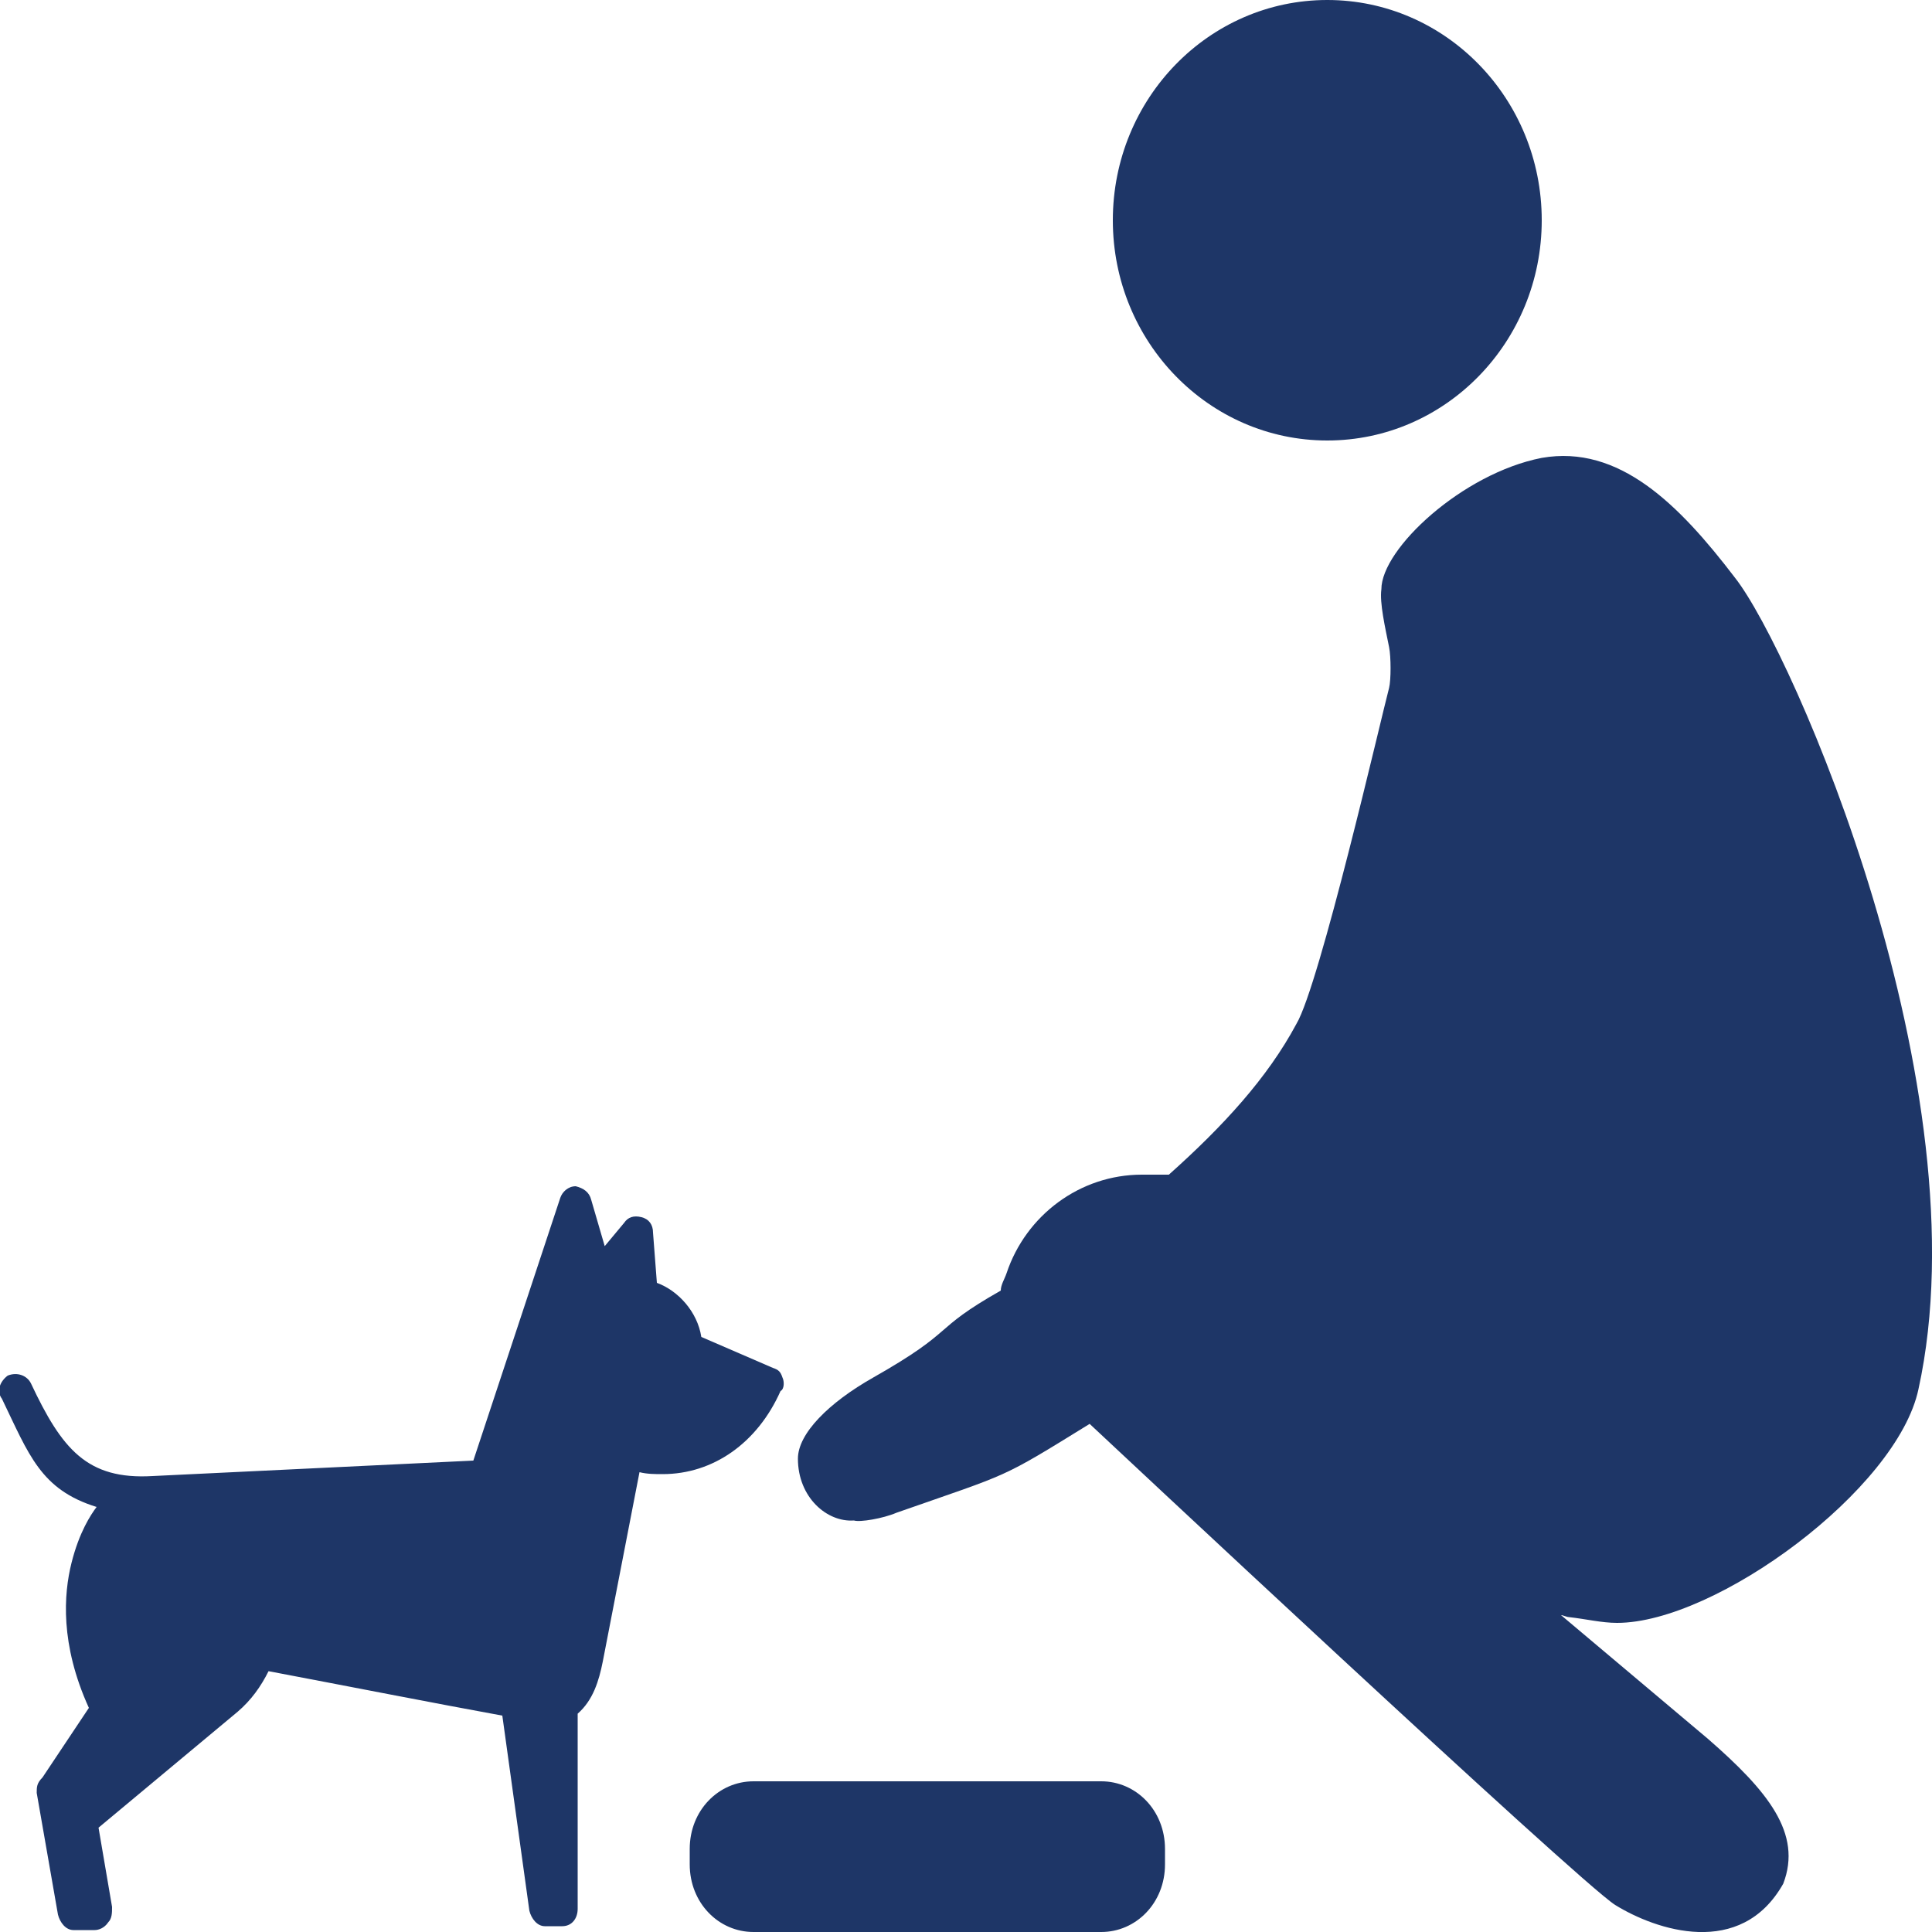
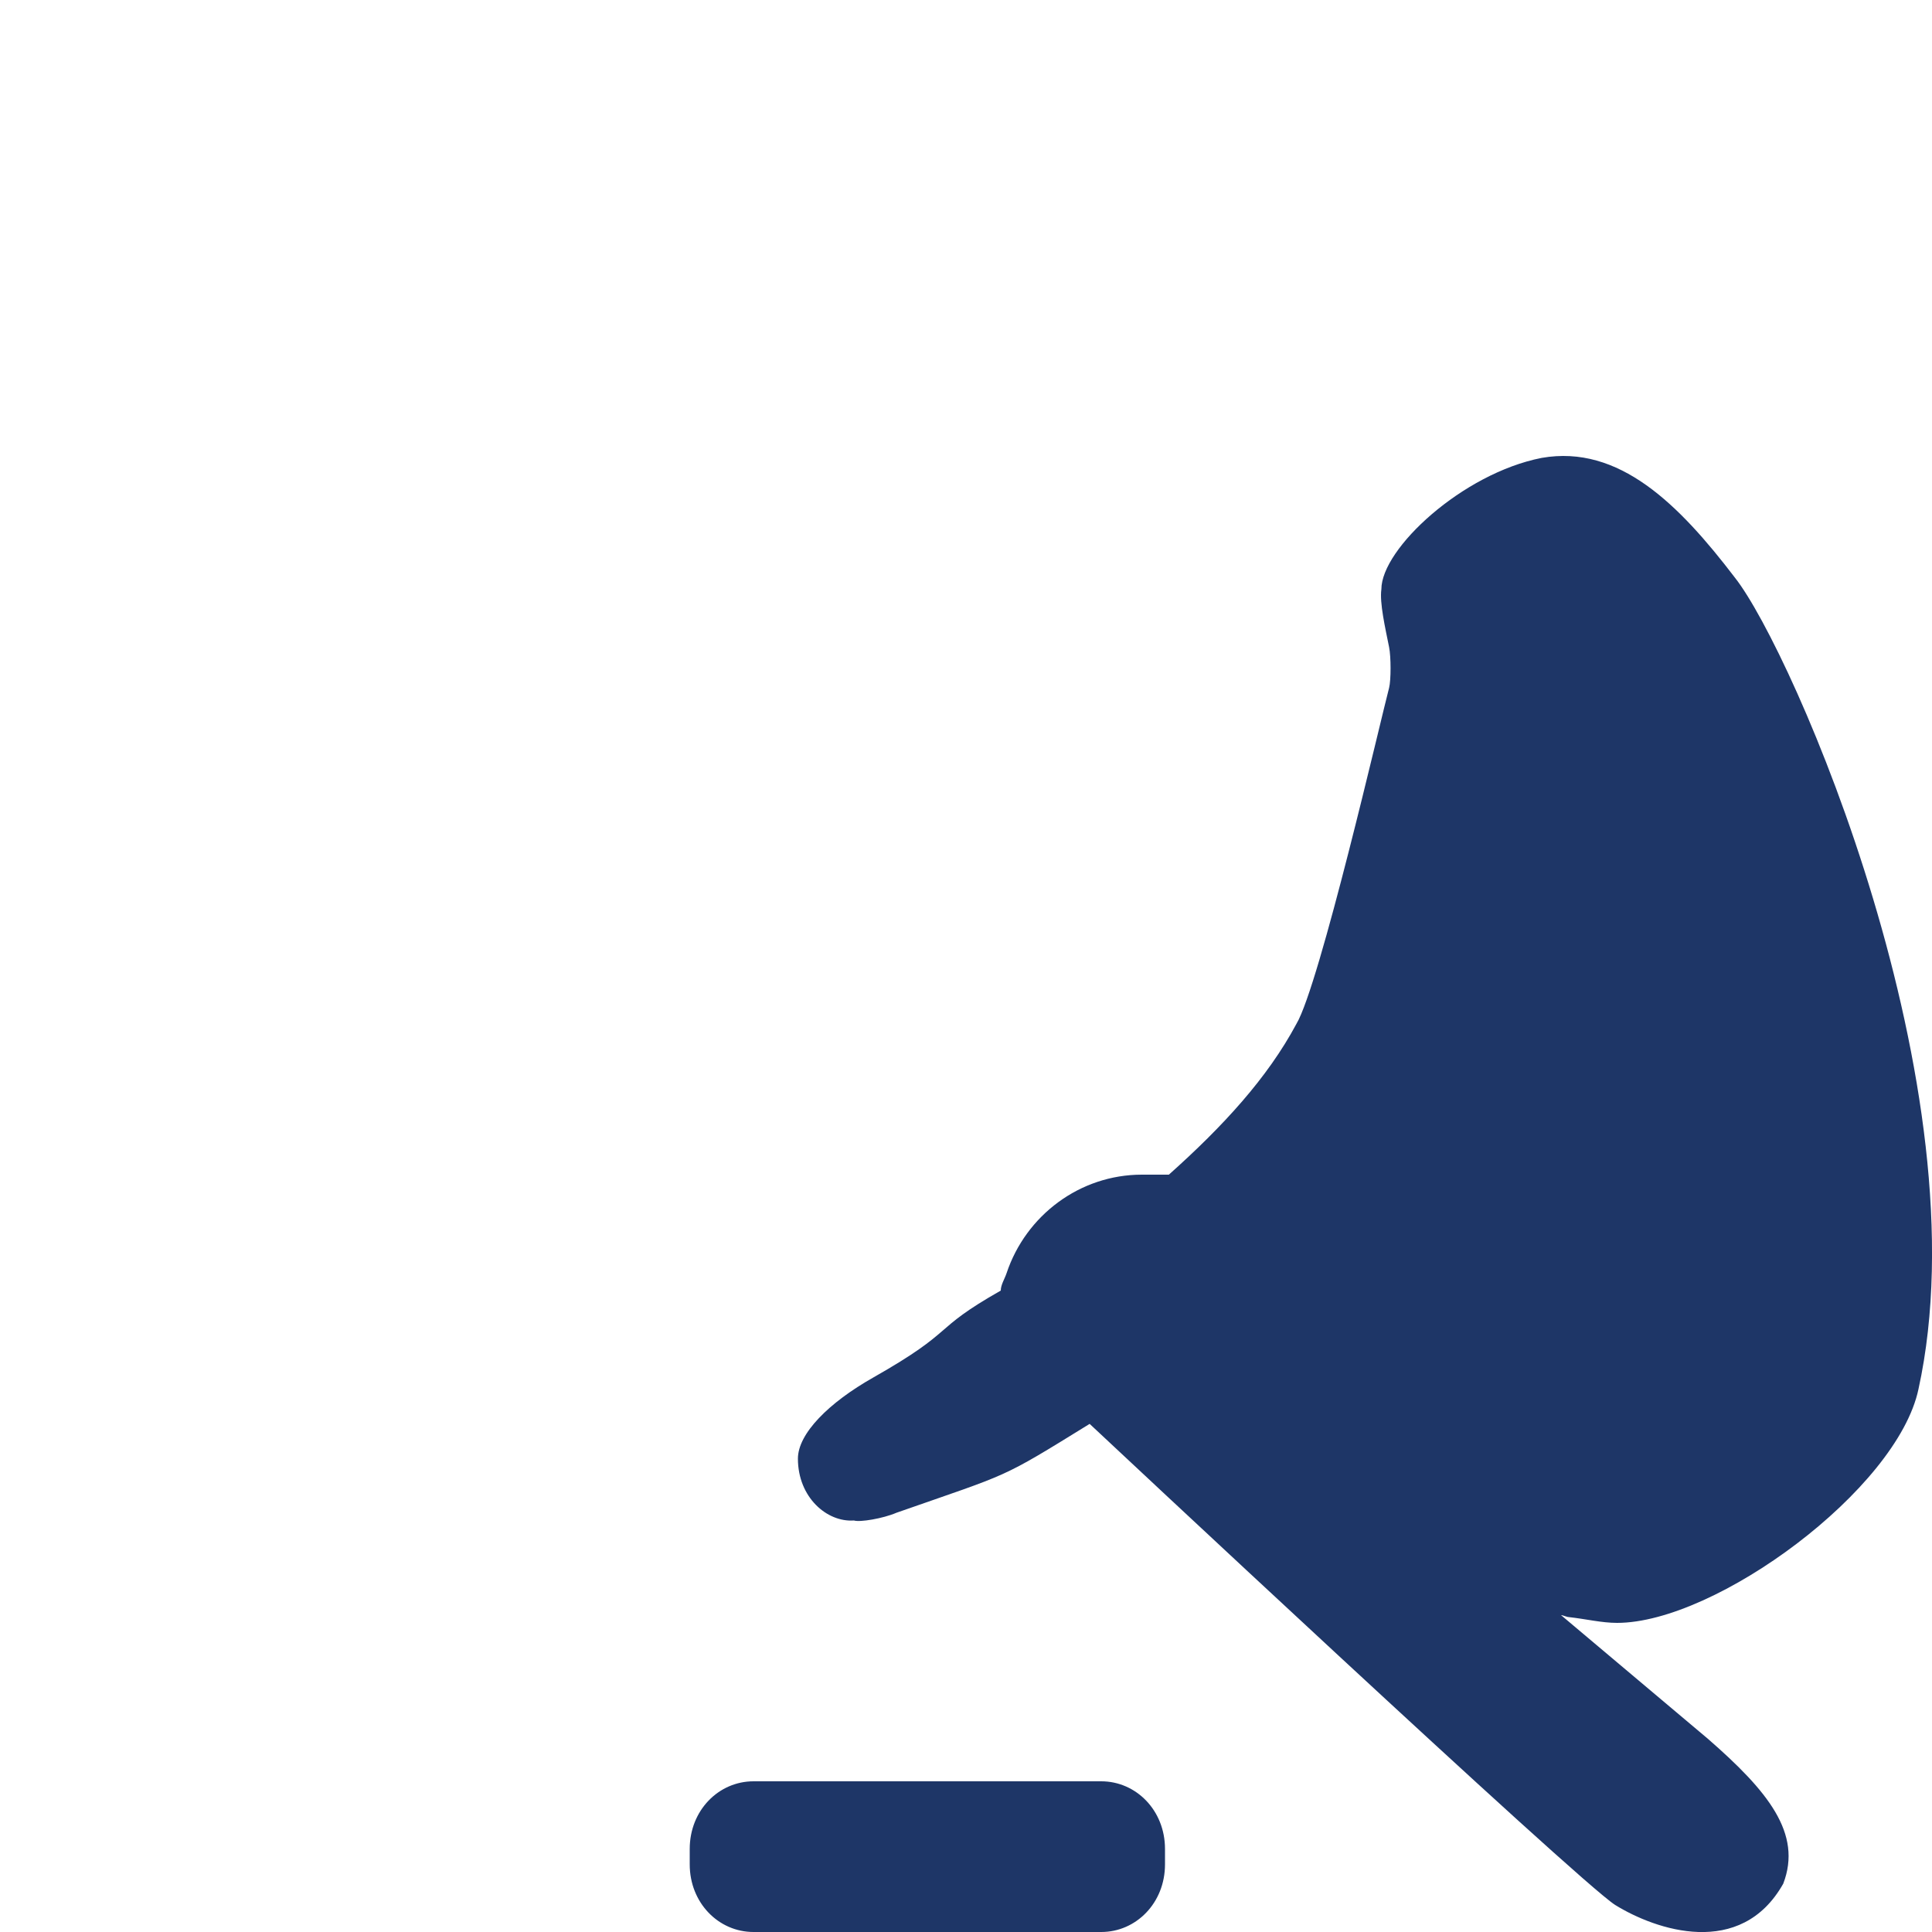
<svg xmlns="http://www.w3.org/2000/svg" version="1.1" id="Layer_1" x="0" y="0" width="100" height="100" xml:space="preserve">
  <style type="text/css">.st0{fill:#1E3667}</style>
-   <ellipse class="st0" cx="68.7" cy="11.4" rx="11.1" ry="11.4" />
  <path class="st0" d="M92.3 97.5c1-2.6-.8-4.8-3.9-7.5l-7.6-6.4c.1 0 .3.1.4.1.9.1 1.7.3 2.5.3 5.1 0 14.5-6.9 15.6-12.1 3.4-15.5-6.5-38.2-9.5-42-2.9-3.8-6-6.9-10-6.2-4.1.8-8.3 4.7-8.3 6.8-.1.7.2 2 .4 3 .1.5.1 1.7 0 2.1-.4 1.5-3.6 15.4-4.8 17.4-1.5 2.8-3.8 5.3-6.6 7.8h-1.4c-3.2 0-6 2.1-7 5.1-.1.3-.3.6-.3.9-3.7 2.1-2.2 2-6.6 4.5-2.3 1.3-3.9 2.9-3.9 4.2 0 2 1.5 3.3 2.9 3.2.3.1 1.5-.1 2.2-.4 6-2.1 5.3-1.7 10-4.6 0 0 25.3 23.7 27.2 24.9 2.1 1.3 6.5 2.8 8.7-1.1zM60.3 96.5c0 2-1.5 3.5-3.3 3.5H39c-1.8 0-3.3-1.5-3.3-3.5v-.8c0-2 1.5-3.5 3.3-3.5h18c1.8 0 3.3 1.5 3.3 3.5v.8z" />
-   <path id="XMLID_16_" class="st0" d="M40.5 71.3c-.1-.3-.2-.4-.5-.5l-3.7-1.6c-.2-1.3-1.2-2.4-2.3-2.8l-.2-2.6c0-.4-.2-.7-.6-.8-.4-.1-.7 0-.9.3l-1 1.2-.7-2.4c-.1-.4-.4-.6-.8-.7-.4 0-.7.3-.8.6l-4.5 13.6-16.6.8c-3.4.2-4.7-1.4-6.3-4.8-.2-.4-.7-.6-1.2-.4-.4.3-.6.8-.3 1.2 1.4 2.9 2 4.7 4.9 5.6-.3.4-.9 1.3-1.3 2.9-.4 1.6-.6 4.2.9 7.5L2.2 92c-.3.3-.3.5-.3.8L3 99.1c.1.4.4.8.8.8h1.1c.2 0 .5-.1.7-.4.2-.2.2-.5.2-.8l-.7-4.1 7.2-6c.7-.6 1.2-1.3 1.6-2.1 3.7.7 8.8 1.7 12.1 2.3l1.4 10.1c.1.4.4.8.8.8h.9c.5 0 .8-.4.8-.9V88.7c.8-.7 1.1-1.7 1.3-2.7l1.9-9.8c.4.1.8.1 1.2.1 2.6 0 4.9-1.6 6.1-4.3.2-.1.2-.5.1-.7z" />
</svg>